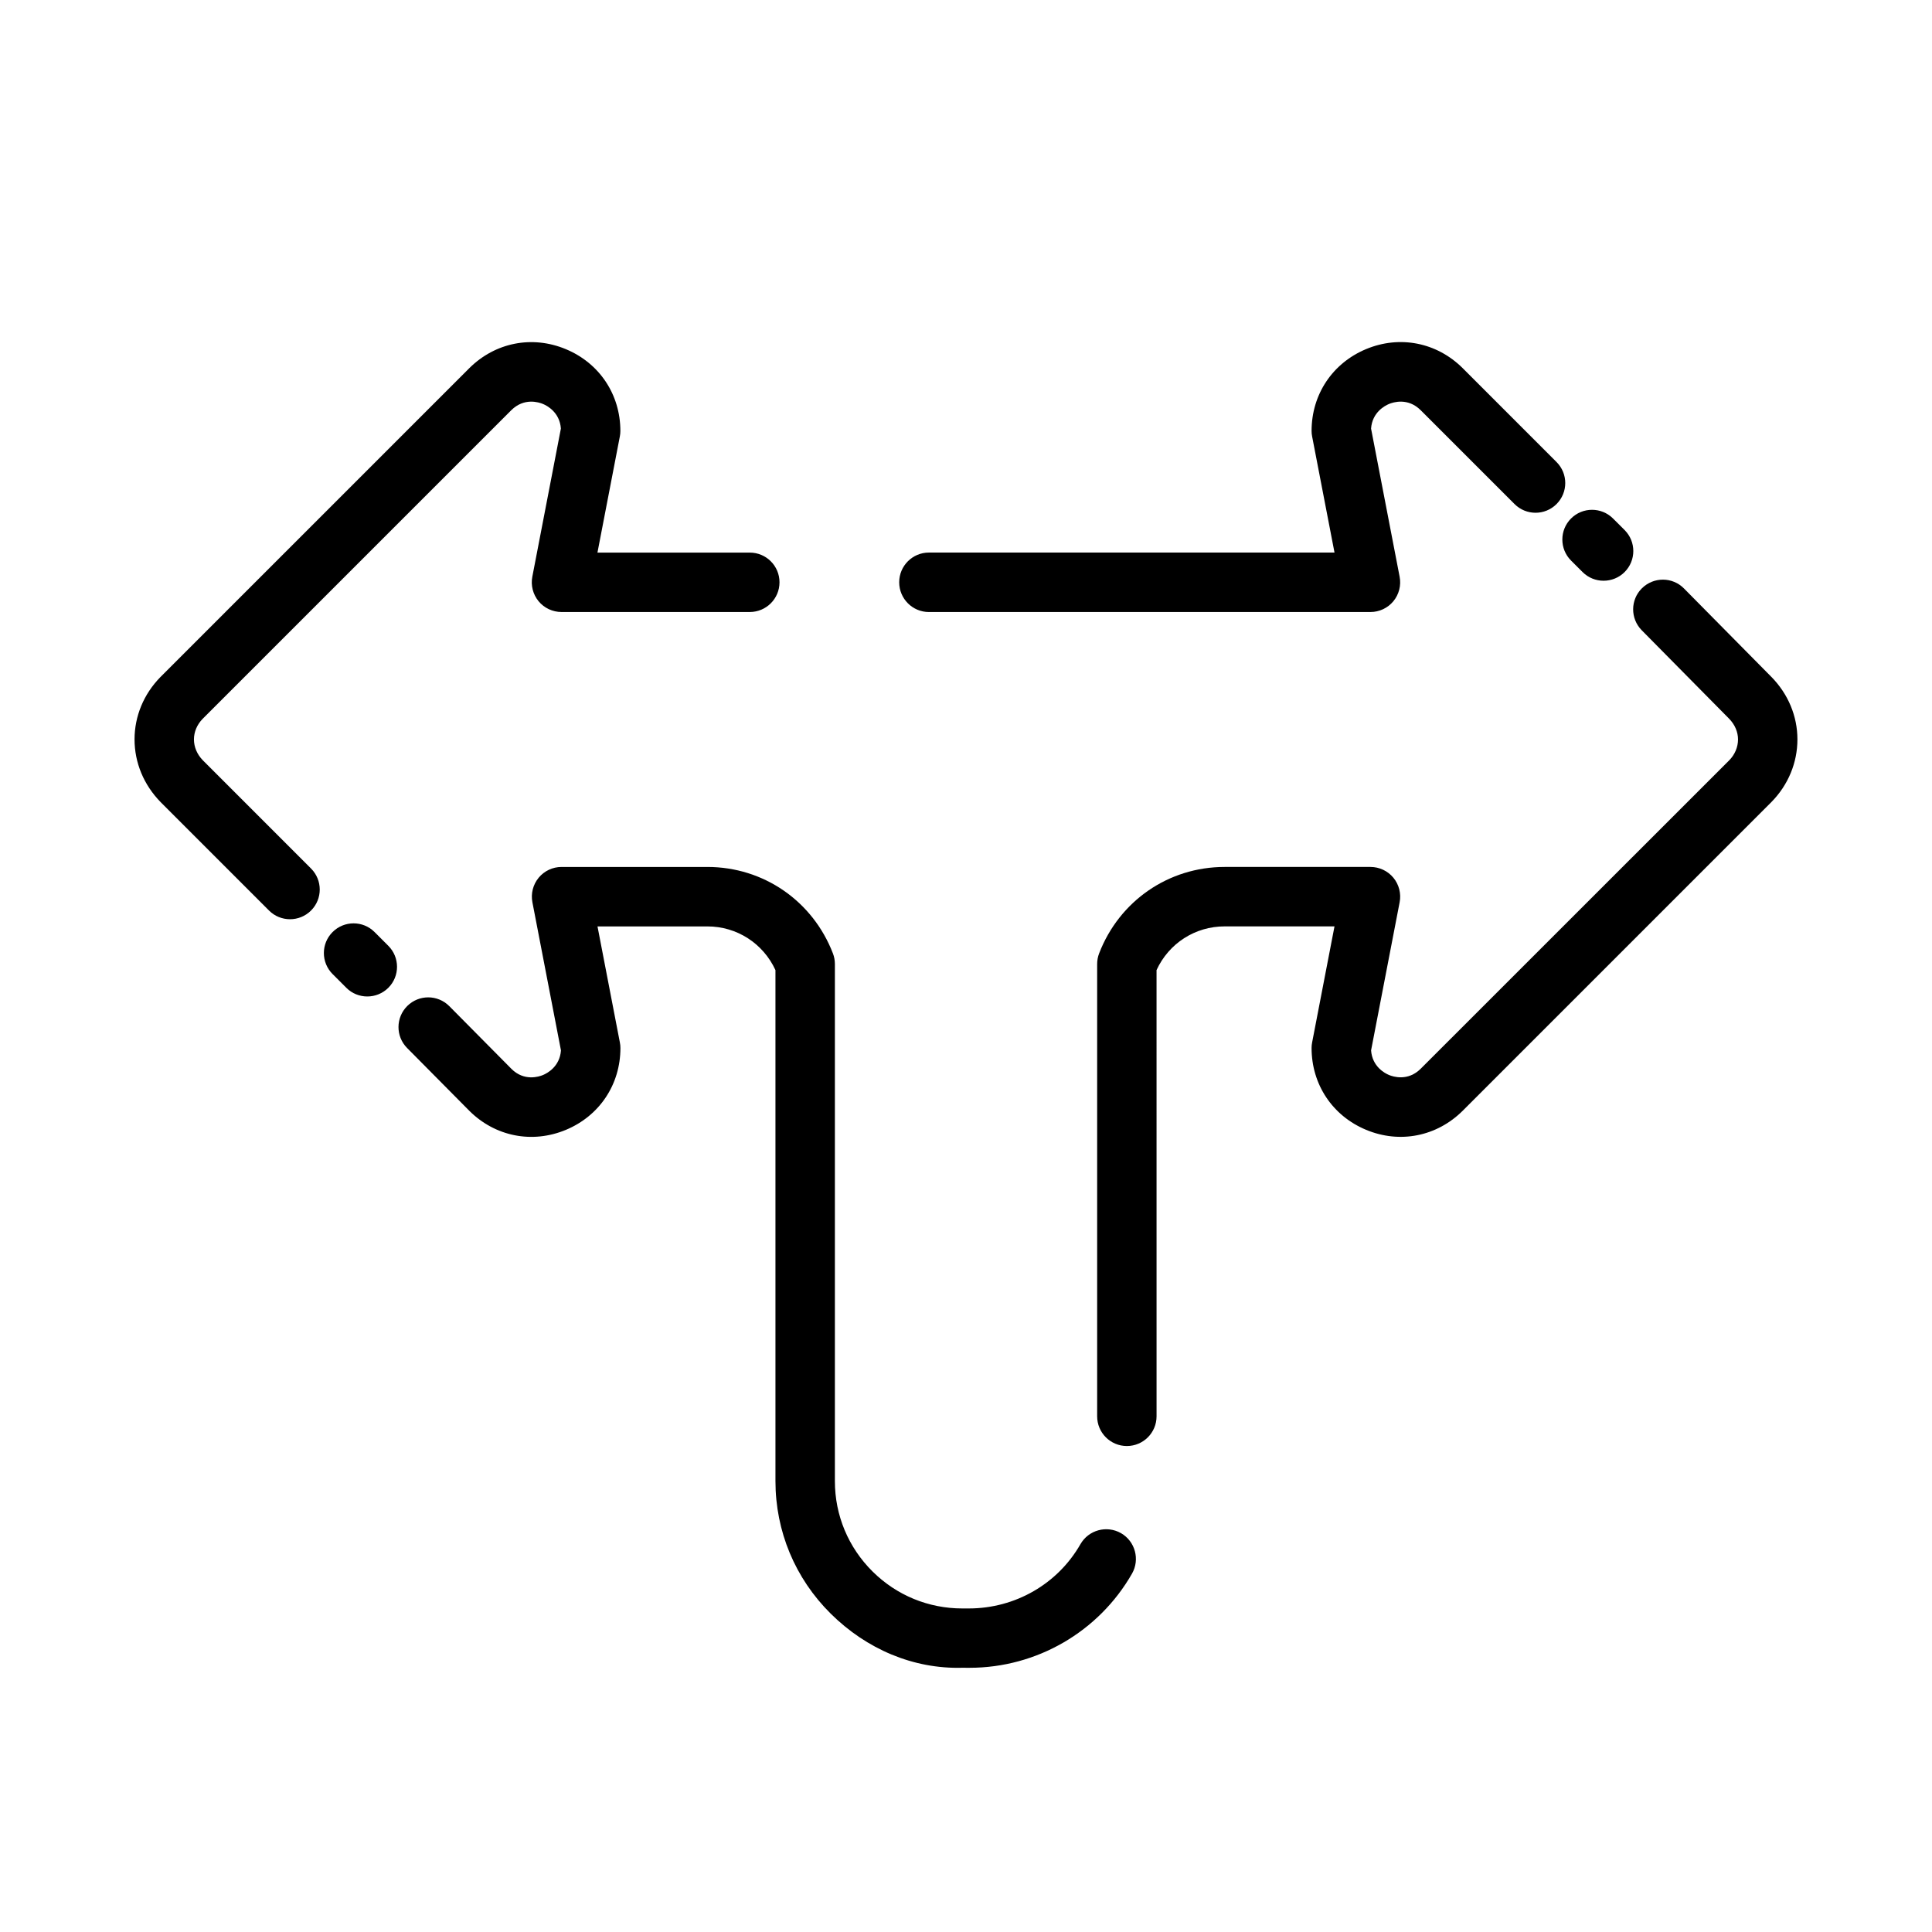
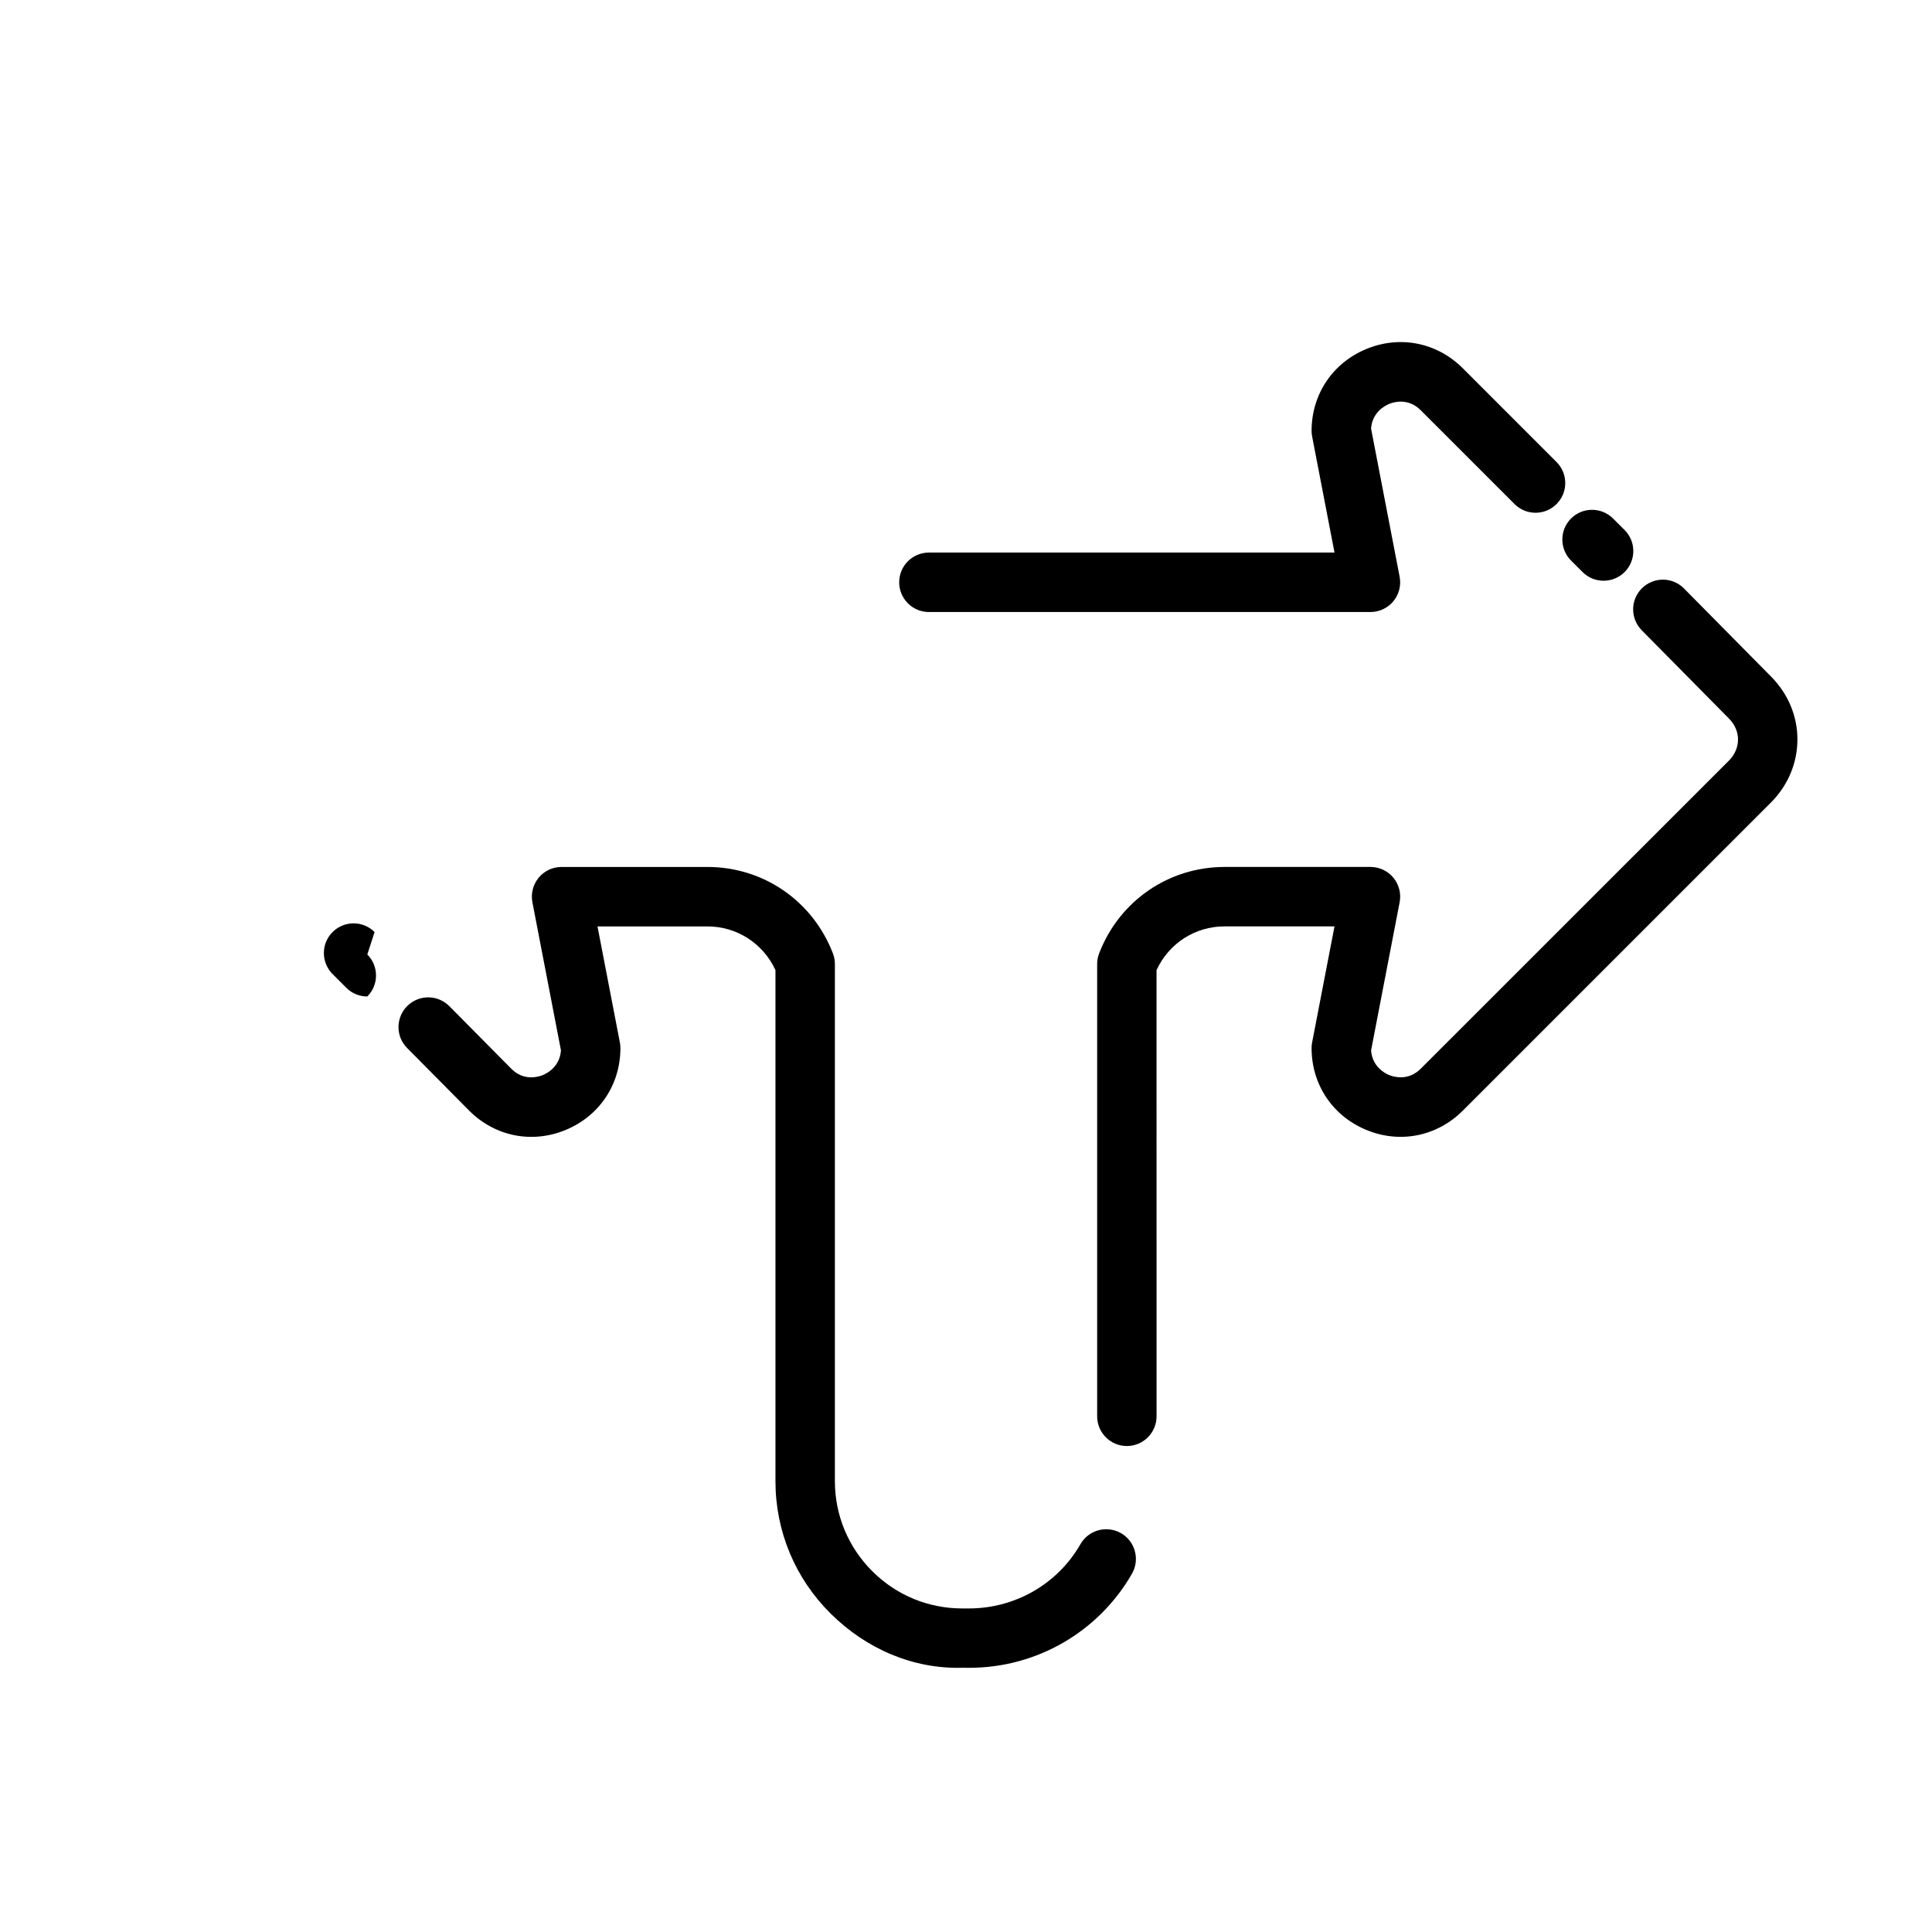
<svg xmlns="http://www.w3.org/2000/svg" fill="#000000" width="800px" height="800px" version="1.1" viewBox="144 144 512 512">
  <g>
    <path d="m390.16 306.19h117.03c2.356 0 4.574-1.047 6.07-2.859 1.488-1.812 2.102-4.195 1.652-6.504l-7.566-39.25c0.309-4.328 3.676-6.07 4.746-6.519 1.125-0.465 5.008-1.723 8.391 1.637l24.883 24.883c3.078 3.078 8.055 3.078 11.133 0s3.078-8.055 0-11.133l-24.898-24.906c-6.871-6.816-16.664-8.73-25.559-5.031-8.918 3.715-14.461 12.02-14.461 21.688 0 0.496 0.047 1 0.148 1.488l5.926 30.742-107.49 0.008c-4.352 0-7.871 3.527-7.871 7.871-0.004 4.344 3.516 7.887 7.871 7.887z" />
    <path d="m560.34 292.55 3.062 3.055c1.535 1.535 3.551 2.297 5.566 2.297s4.039-0.77 5.574-2.305c3.07-3.078 3.07-8.062-0.008-11.133l-3.062-3.055c-3.078-3.07-8.062-3.078-11.141 0.008-3.062 3.078-3.062 8.062 0.008 11.133z" />
    <path d="m613.44 323.39-23.168-23.441c-3.047-3.094-8.031-3.117-11.133-0.062-3.094 3.055-3.117 8.039-0.062 11.141l23.145 23.426c1.527 1.551 2.371 3.504 2.371 5.504 0 2.031-0.836 4.008-2.312 5.512l-81.777 81.754c-3.394 3.379-7.297 2.125-8.406 1.66-1.07-0.441-4.434-2.188-4.746-6.519l7.566-39.25c0.449-2.305-0.164-4.691-1.652-6.504-1.496-1.812-3.723-2.859-6.07-2.859h-38.66c-14.848 0-27.898 8.996-33.258 22.914-0.348 0.898-0.52 1.859-0.52 2.824v119.85c0 4.344 3.519 7.871 7.871 7.871 4.352 0 7.871-3.527 7.871-7.871l-0.004-118.26c3.266-7.078 10.211-11.578 18.035-11.578h29.125l-5.926 30.742c-0.102 0.496-0.148 0.992-0.148 1.488 0 9.668 5.543 17.98 14.461 21.688 8.91 3.707 18.703 1.777 25.578-5.047l81.844-81.844c4.434-4.519 6.871-10.406 6.871-16.586 0-6.148-2.441-12.012-6.894-16.555z" />
    <path d="m441.07 550.3c-3.785-2.148-8.59-0.844-10.746 2.93-6.023 10.523-17.254 17.027-29.598 17.027h-0.332-1.016-0.34c-8.98 0-17.414-3.465-23.789-9.785-6.438-6.383-9.996-14.895-9.996-23.961v-137.02c0-0.969-0.172-1.93-0.52-2.824-5.359-13.918-18.414-22.914-33.258-22.914h-38.66c-2.356 0-4.574 1.047-6.07 2.859-1.488 1.812-2.102 4.195-1.652 6.504l7.566 39.25c-0.309 4.328-3.676 6.07-4.746 6.519-1.109 0.473-5.023 1.715-8.367-1.613l-16.469-16.625c-3.07-3.094-8.039-3.117-11.141-0.055-3.086 3.062-3.117 8.039-0.055 11.133l16.516 16.672c6.863 6.816 16.664 8.73 25.559 5.031 8.918-3.715 14.461-12.02 14.461-21.688 0-0.496-0.047-1-0.148-1.488l-5.926-30.742h29.125c7.824 0 14.77 4.504 18.035 11.578v135.41c0 13.305 5.203 25.789 14.656 35.148 9.461 9.375 21.875 14.703 34.898 14.328 0.133 0.008 1.746 0.008 1.41 0.008h0.48c17.758 0 34.219-9.523 43.043-24.945 2.156-3.766 0.84-8.582-2.922-10.738z" />
-     <path d="m243.27 391.01c-3.078-3.086-8.055-3.078-11.133-0.008s-3.078 8.055 0 11.133l3.637 3.637c1.535 1.543 3.551 2.305 5.566 2.305s4.031-0.77 5.566-2.297c3.078-3.07 3.078-8.055 0-11.133z" />
-     <path d="m197.77 345.5c-1.527-1.551-2.371-3.527-2.371-5.559 0-1.992 0.836-3.945 2.312-5.449l81.777-81.777c3.394-3.379 7.305-2.125 8.406-1.66 1.07 0.441 4.434 2.188 4.746 6.519l-7.566 39.25c-0.449 2.305 0.164 4.691 1.652 6.504 1.496 1.812 3.723 2.859 6.07 2.859h49.91c4.352 0 7.871-3.527 7.871-7.871s-3.519-7.871-7.871-7.871h-40.375l5.926-30.742c0.102-0.496 0.148-0.992 0.148-1.488 0-9.668-5.543-17.98-14.461-21.688-8.91-3.707-18.703-1.785-25.578 5.047l-81.84 81.836c-4.434 4.519-6.871 10.391-6.871 16.531 0 6.18 2.449 12.066 6.926 16.641l28.711 28.719c1.535 1.535 3.551 2.305 5.566 2.305s4.031-0.77 5.566-2.305c3.078-3.07 3.078-8.055 0-11.133z" />
+     <path d="m243.27 391.01c-3.078-3.086-8.055-3.078-11.133-0.008s-3.078 8.055 0 11.133l3.637 3.637c1.535 1.543 3.551 2.305 5.566 2.305c3.078-3.07 3.078-8.055 0-11.133z" />
  </g>
</svg>